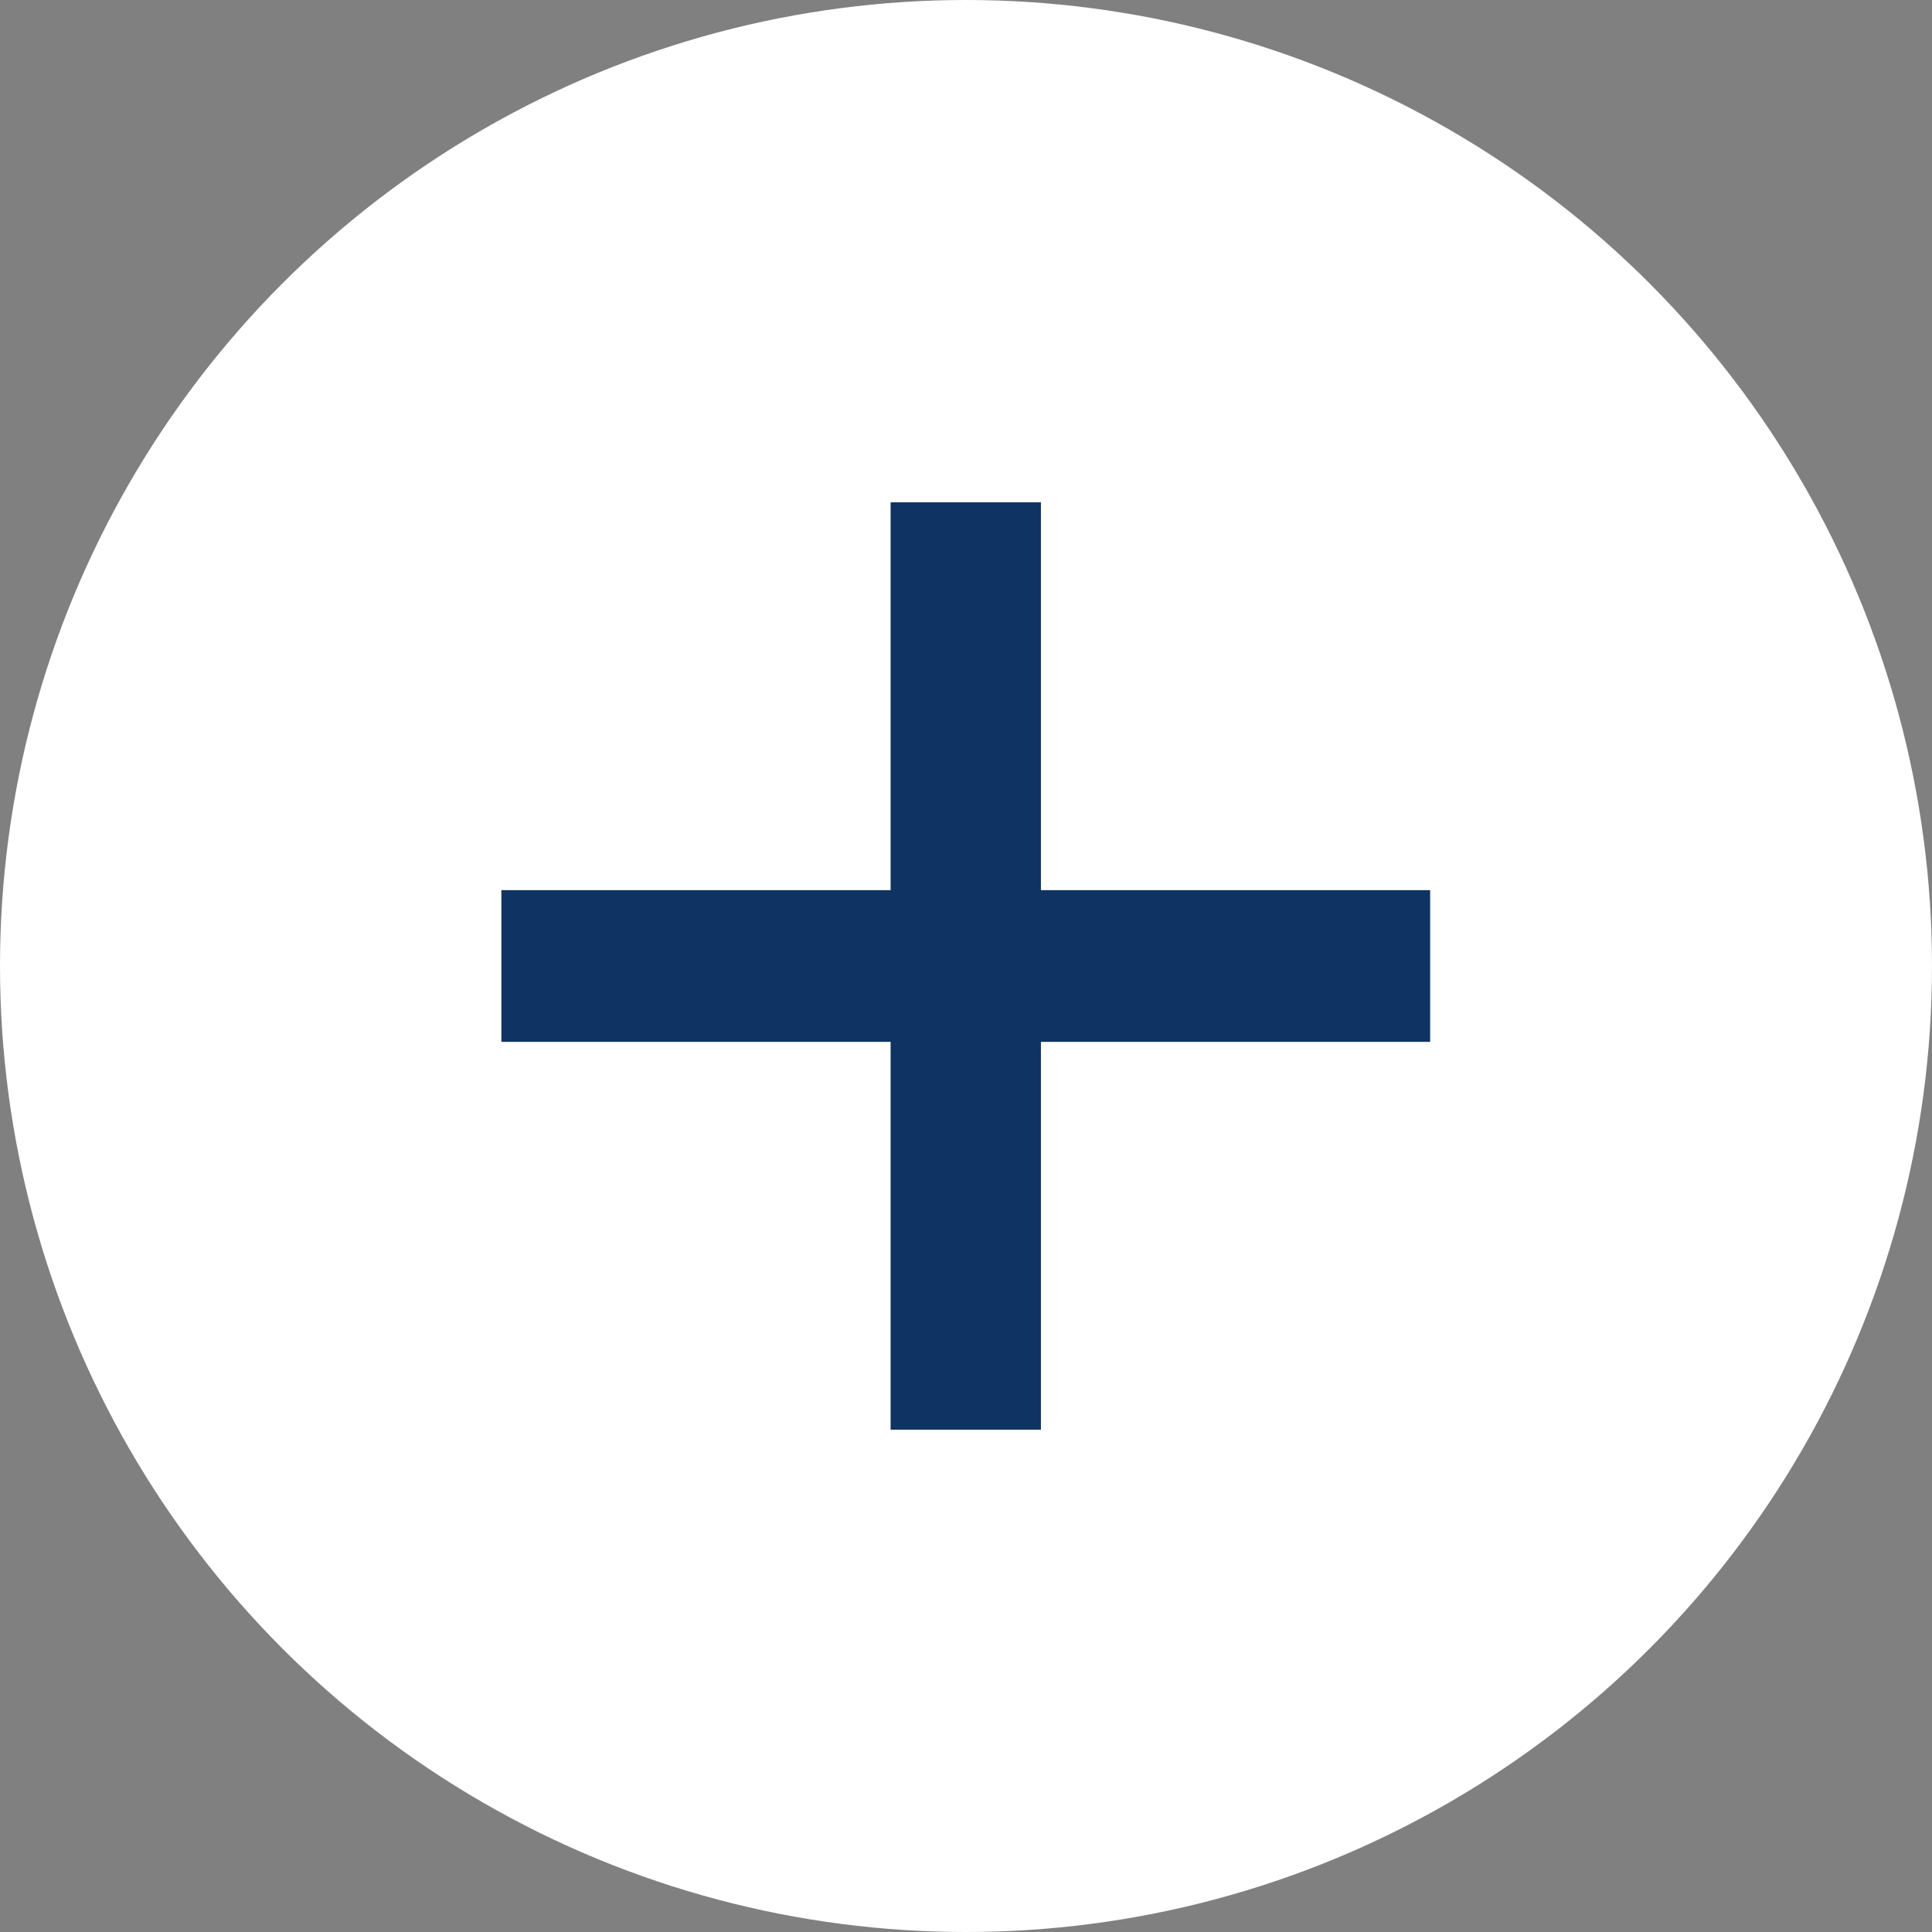
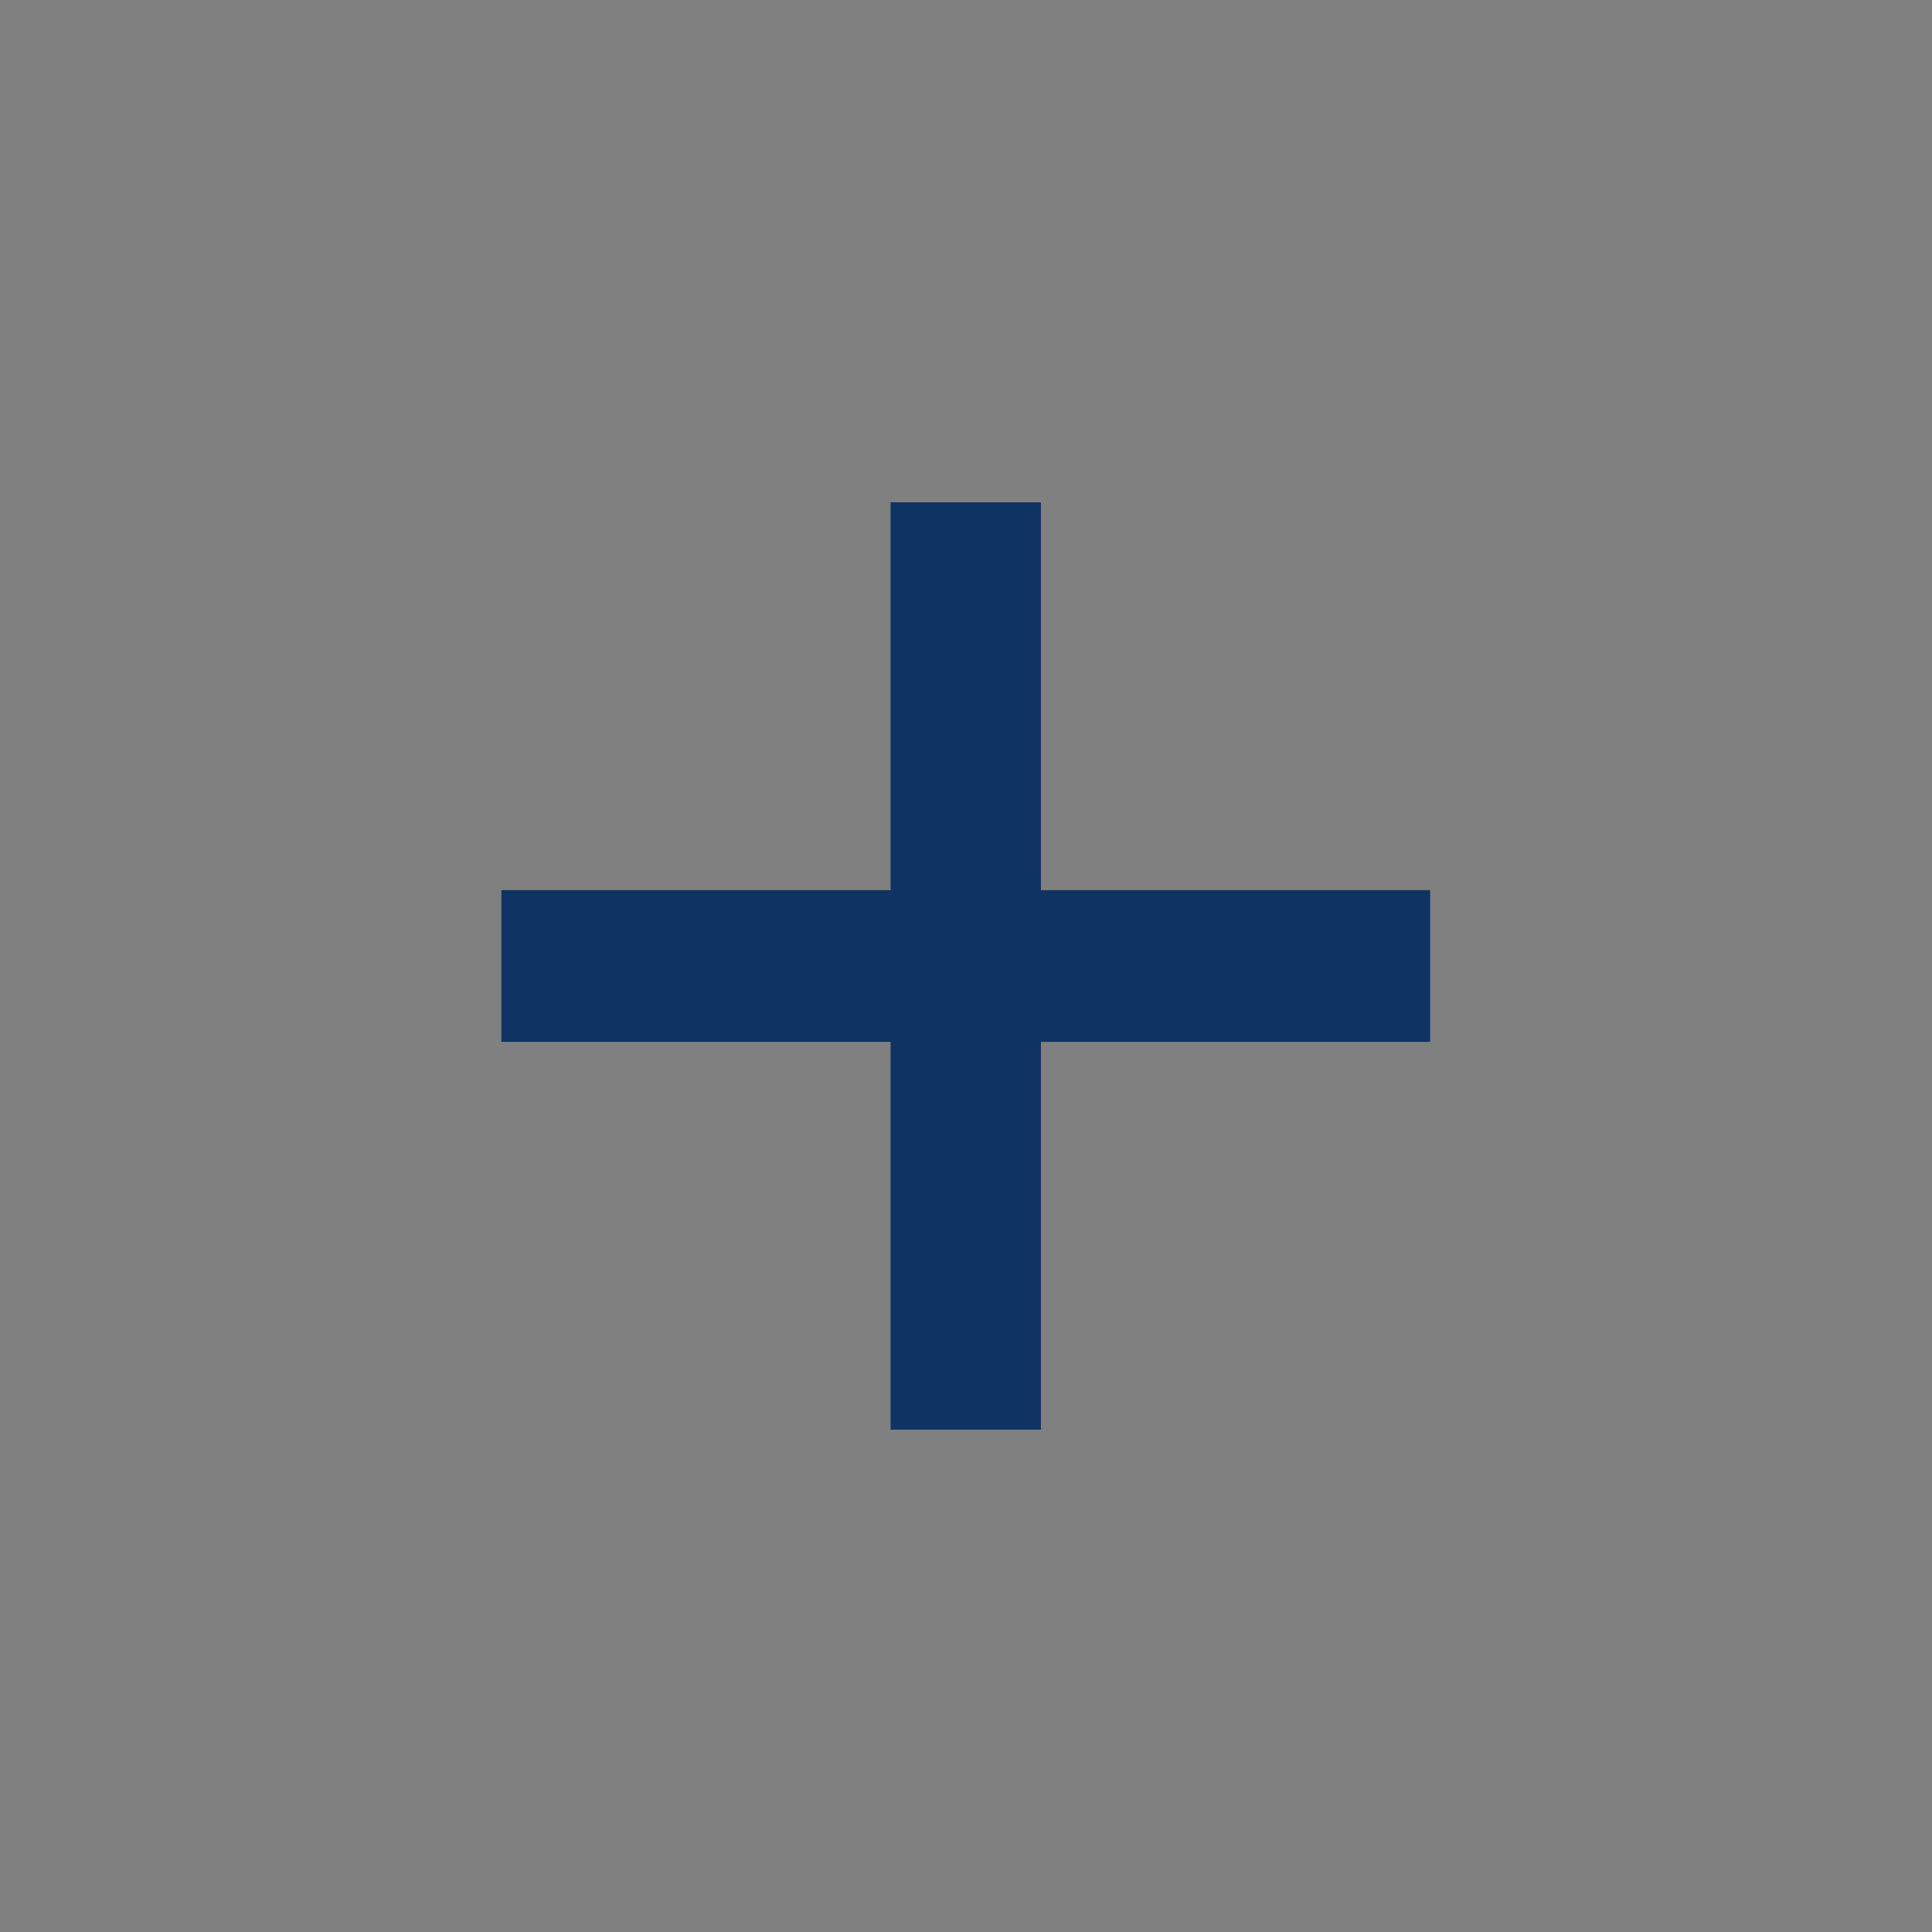
<svg xmlns="http://www.w3.org/2000/svg" id="Layer_2" data-name="Layer 2" width="41" height="41" viewBox="0 0 41 41">
  <rect x="0" y="0" width="41" height="41" fill="#808080" stroke="none" />
  <g id="_デザイン" data-name="デザイン">
-     <circle cx="20.5" cy="20.5" r="20.5" fill="#fff" />
    <path d="M22.09,30.34h-3.19v-8.23h-8.26v-3.22h8.26v-8.23h3.19v8.23h8.26v3.22h-8.26v8.23Z" fill="#0f3463" />
  </g>
</svg>